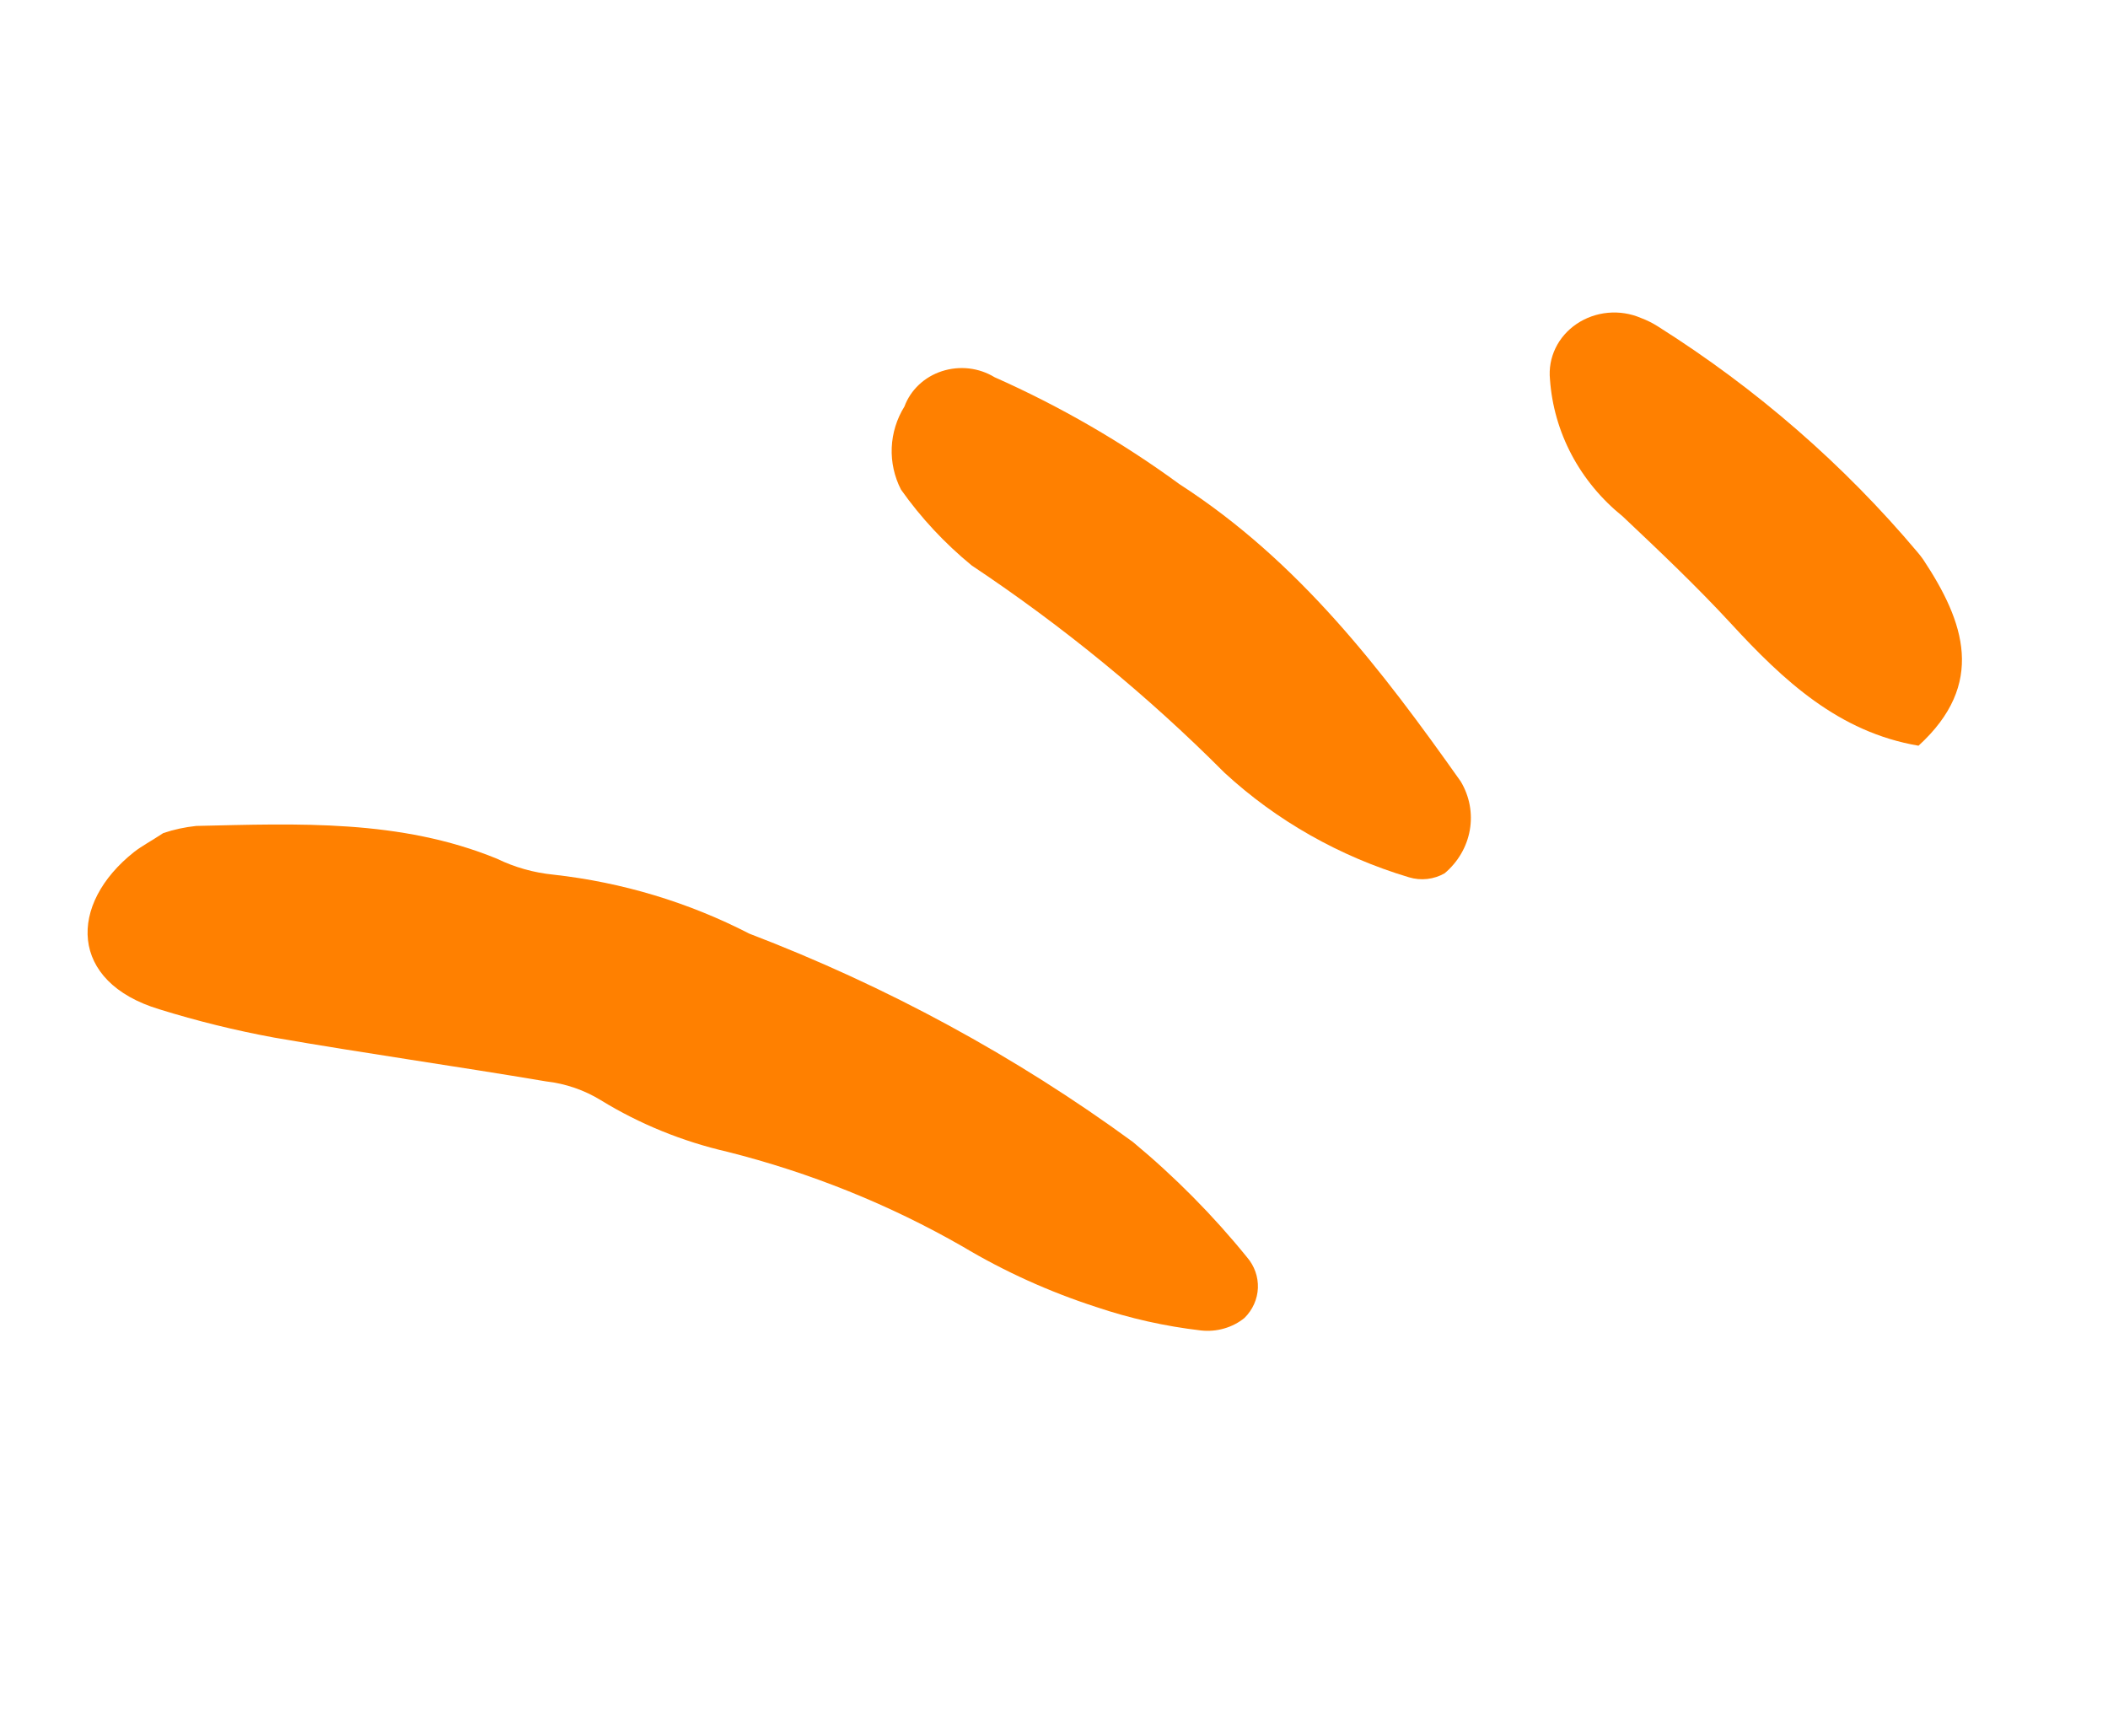
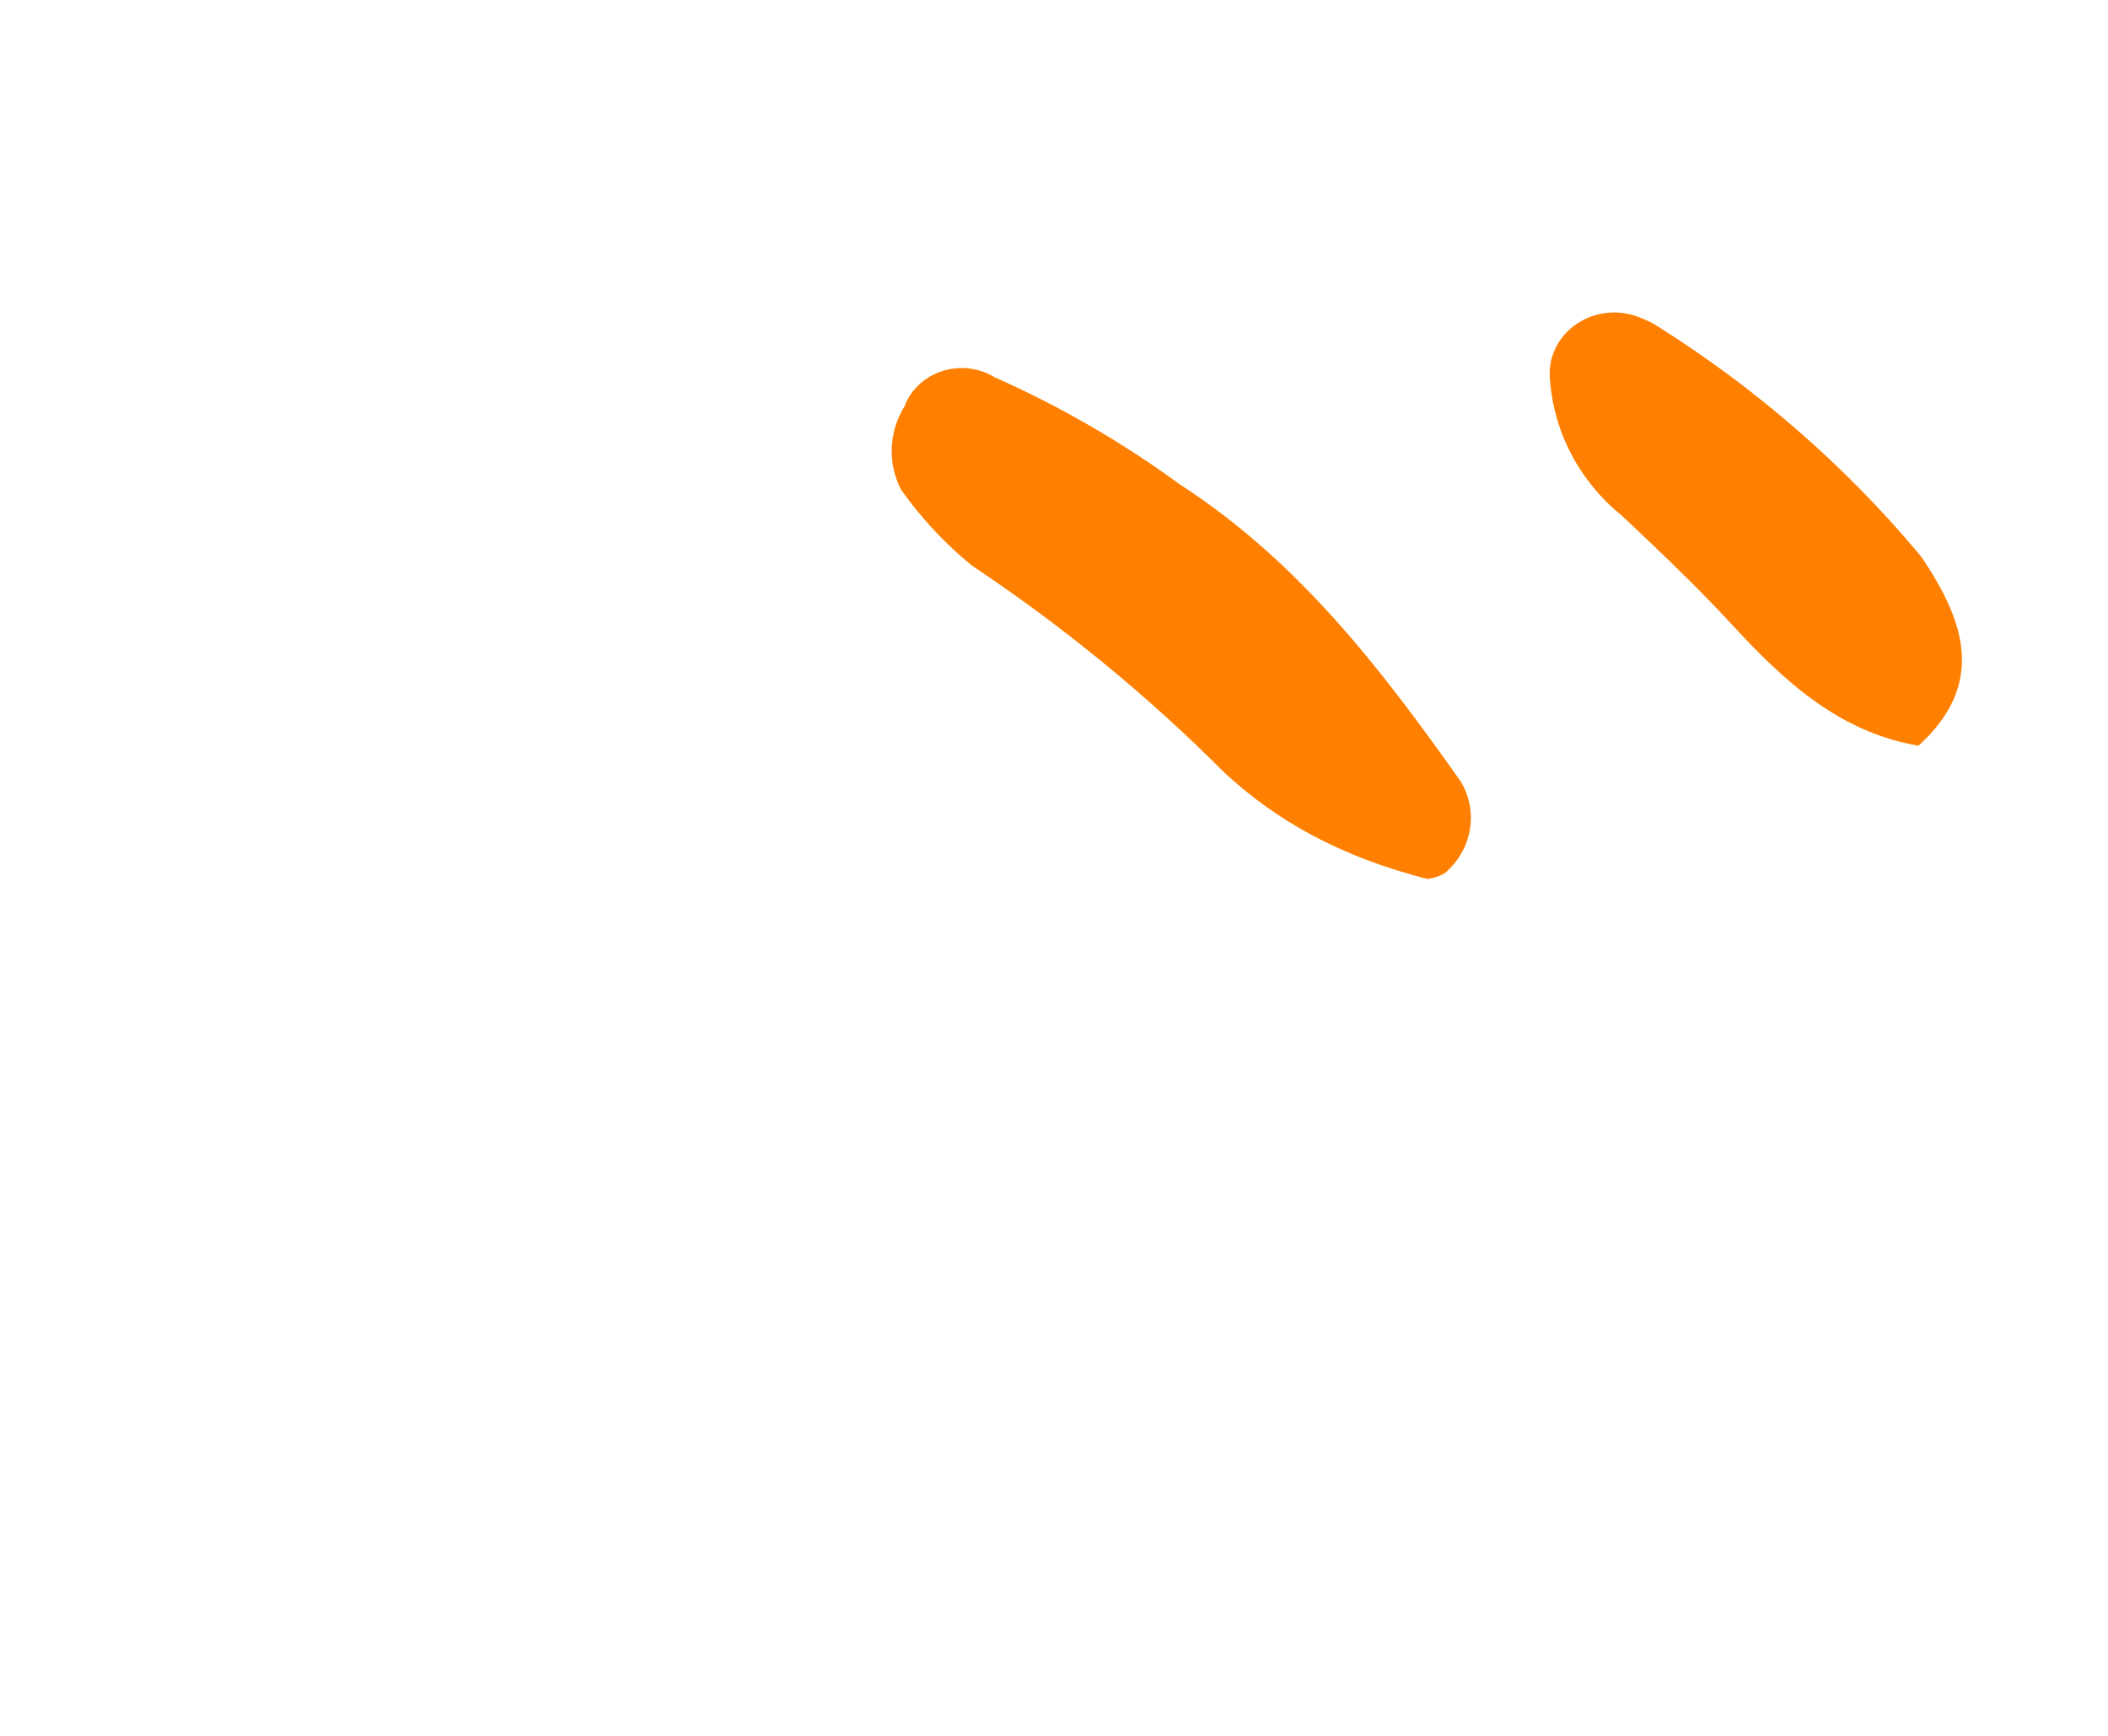
<svg xmlns="http://www.w3.org/2000/svg" width="51" height="42" viewBox="0 0 51 42" fill="none">
-   <path d="M3.95 20.157C4.208 20.07 4.477 20.012 4.749 19.984C7.214 19.928 9.68 19.818 12.023 20.777C12.45 20.985 12.914 21.116 13.392 21.163C15.052 21.348 16.661 21.833 18.128 22.59C21.451 23.861 24.574 25.557 27.409 27.631C28.423 28.472 29.348 29.406 30.169 30.419C30.35 30.629 30.443 30.893 30.433 31.164C30.422 31.434 30.307 31.691 30.11 31.887C29.966 32.005 29.798 32.092 29.615 32.144C29.433 32.197 29.241 32.212 29.052 32.191C28.187 32.09 27.336 31.9 26.516 31.622C25.384 31.255 24.301 30.765 23.29 30.161C21.517 29.144 19.601 28.372 17.597 27.868C16.511 27.618 15.477 27.197 14.539 26.622C14.14 26.376 13.686 26.219 13.212 26.165C11.021 25.795 8.816 25.485 6.627 25.104C5.689 24.931 4.764 24.703 3.857 24.421C1.664 23.762 1.644 21.88 3.247 20.612C3.433 20.468 3.645 20.358 3.95 20.157Z" fill="#FF8000" />
-   <path d="M21.798 11.846C21.636 11.53 21.56 11.181 21.574 10.831C21.589 10.48 21.694 10.138 21.882 9.835C21.955 9.637 22.075 9.457 22.232 9.309C22.389 9.161 22.579 9.049 22.789 8.981C22.999 8.913 23.223 8.89 23.444 8.915C23.664 8.941 23.875 9.013 24.062 9.127C25.649 9.832 27.15 10.7 28.536 11.715C31.431 13.584 33.432 16.209 35.341 18.909C35.554 19.266 35.631 19.68 35.56 20.084C35.489 20.488 35.275 20.856 34.952 21.129C34.824 21.203 34.68 21.25 34.531 21.267C34.382 21.284 34.232 21.27 34.089 21.227C32.411 20.725 30.882 19.857 29.623 18.695C27.769 16.833 25.719 15.154 23.508 13.681C22.854 13.144 22.279 12.527 21.798 11.846Z" fill="#FF8000" />
+   <path d="M21.798 11.846C21.636 11.53 21.56 11.181 21.574 10.831C21.589 10.48 21.694 10.138 21.882 9.835C21.955 9.637 22.075 9.457 22.232 9.309C22.389 9.161 22.579 9.049 22.789 8.981C22.999 8.913 23.223 8.89 23.444 8.915C23.664 8.941 23.875 9.013 24.062 9.127C25.649 9.832 27.15 10.7 28.536 11.715C31.431 13.584 33.432 16.209 35.341 18.909C35.554 19.266 35.631 19.68 35.56 20.084C35.489 20.488 35.275 20.856 34.952 21.129C34.824 21.203 34.68 21.25 34.531 21.267C32.411 20.725 30.882 19.857 29.623 18.695C27.769 16.833 25.719 15.154 23.508 13.681C22.854 13.144 22.279 12.527 21.798 11.846Z" fill="#FF8000" />
  <path d="M46.416 18.043C44.482 17.715 43.147 16.465 41.878 15.087C41.048 14.187 40.153 13.339 39.259 12.495C38.746 12.081 38.325 11.574 38.023 11.004C37.721 10.434 37.543 9.812 37.499 9.176C37.474 8.919 37.519 8.66 37.633 8.424C37.746 8.189 37.924 7.986 38.146 7.836C38.369 7.686 38.63 7.593 38.903 7.568C39.175 7.543 39.449 7.586 39.699 7.693C39.846 7.748 39.986 7.818 40.117 7.902C42.495 9.404 44.611 11.245 46.391 13.36C46.44 13.42 46.49 13.478 46.532 13.542C47.529 15.048 48.051 16.549 46.416 18.043Z" fill="#FF8000" />
</svg>